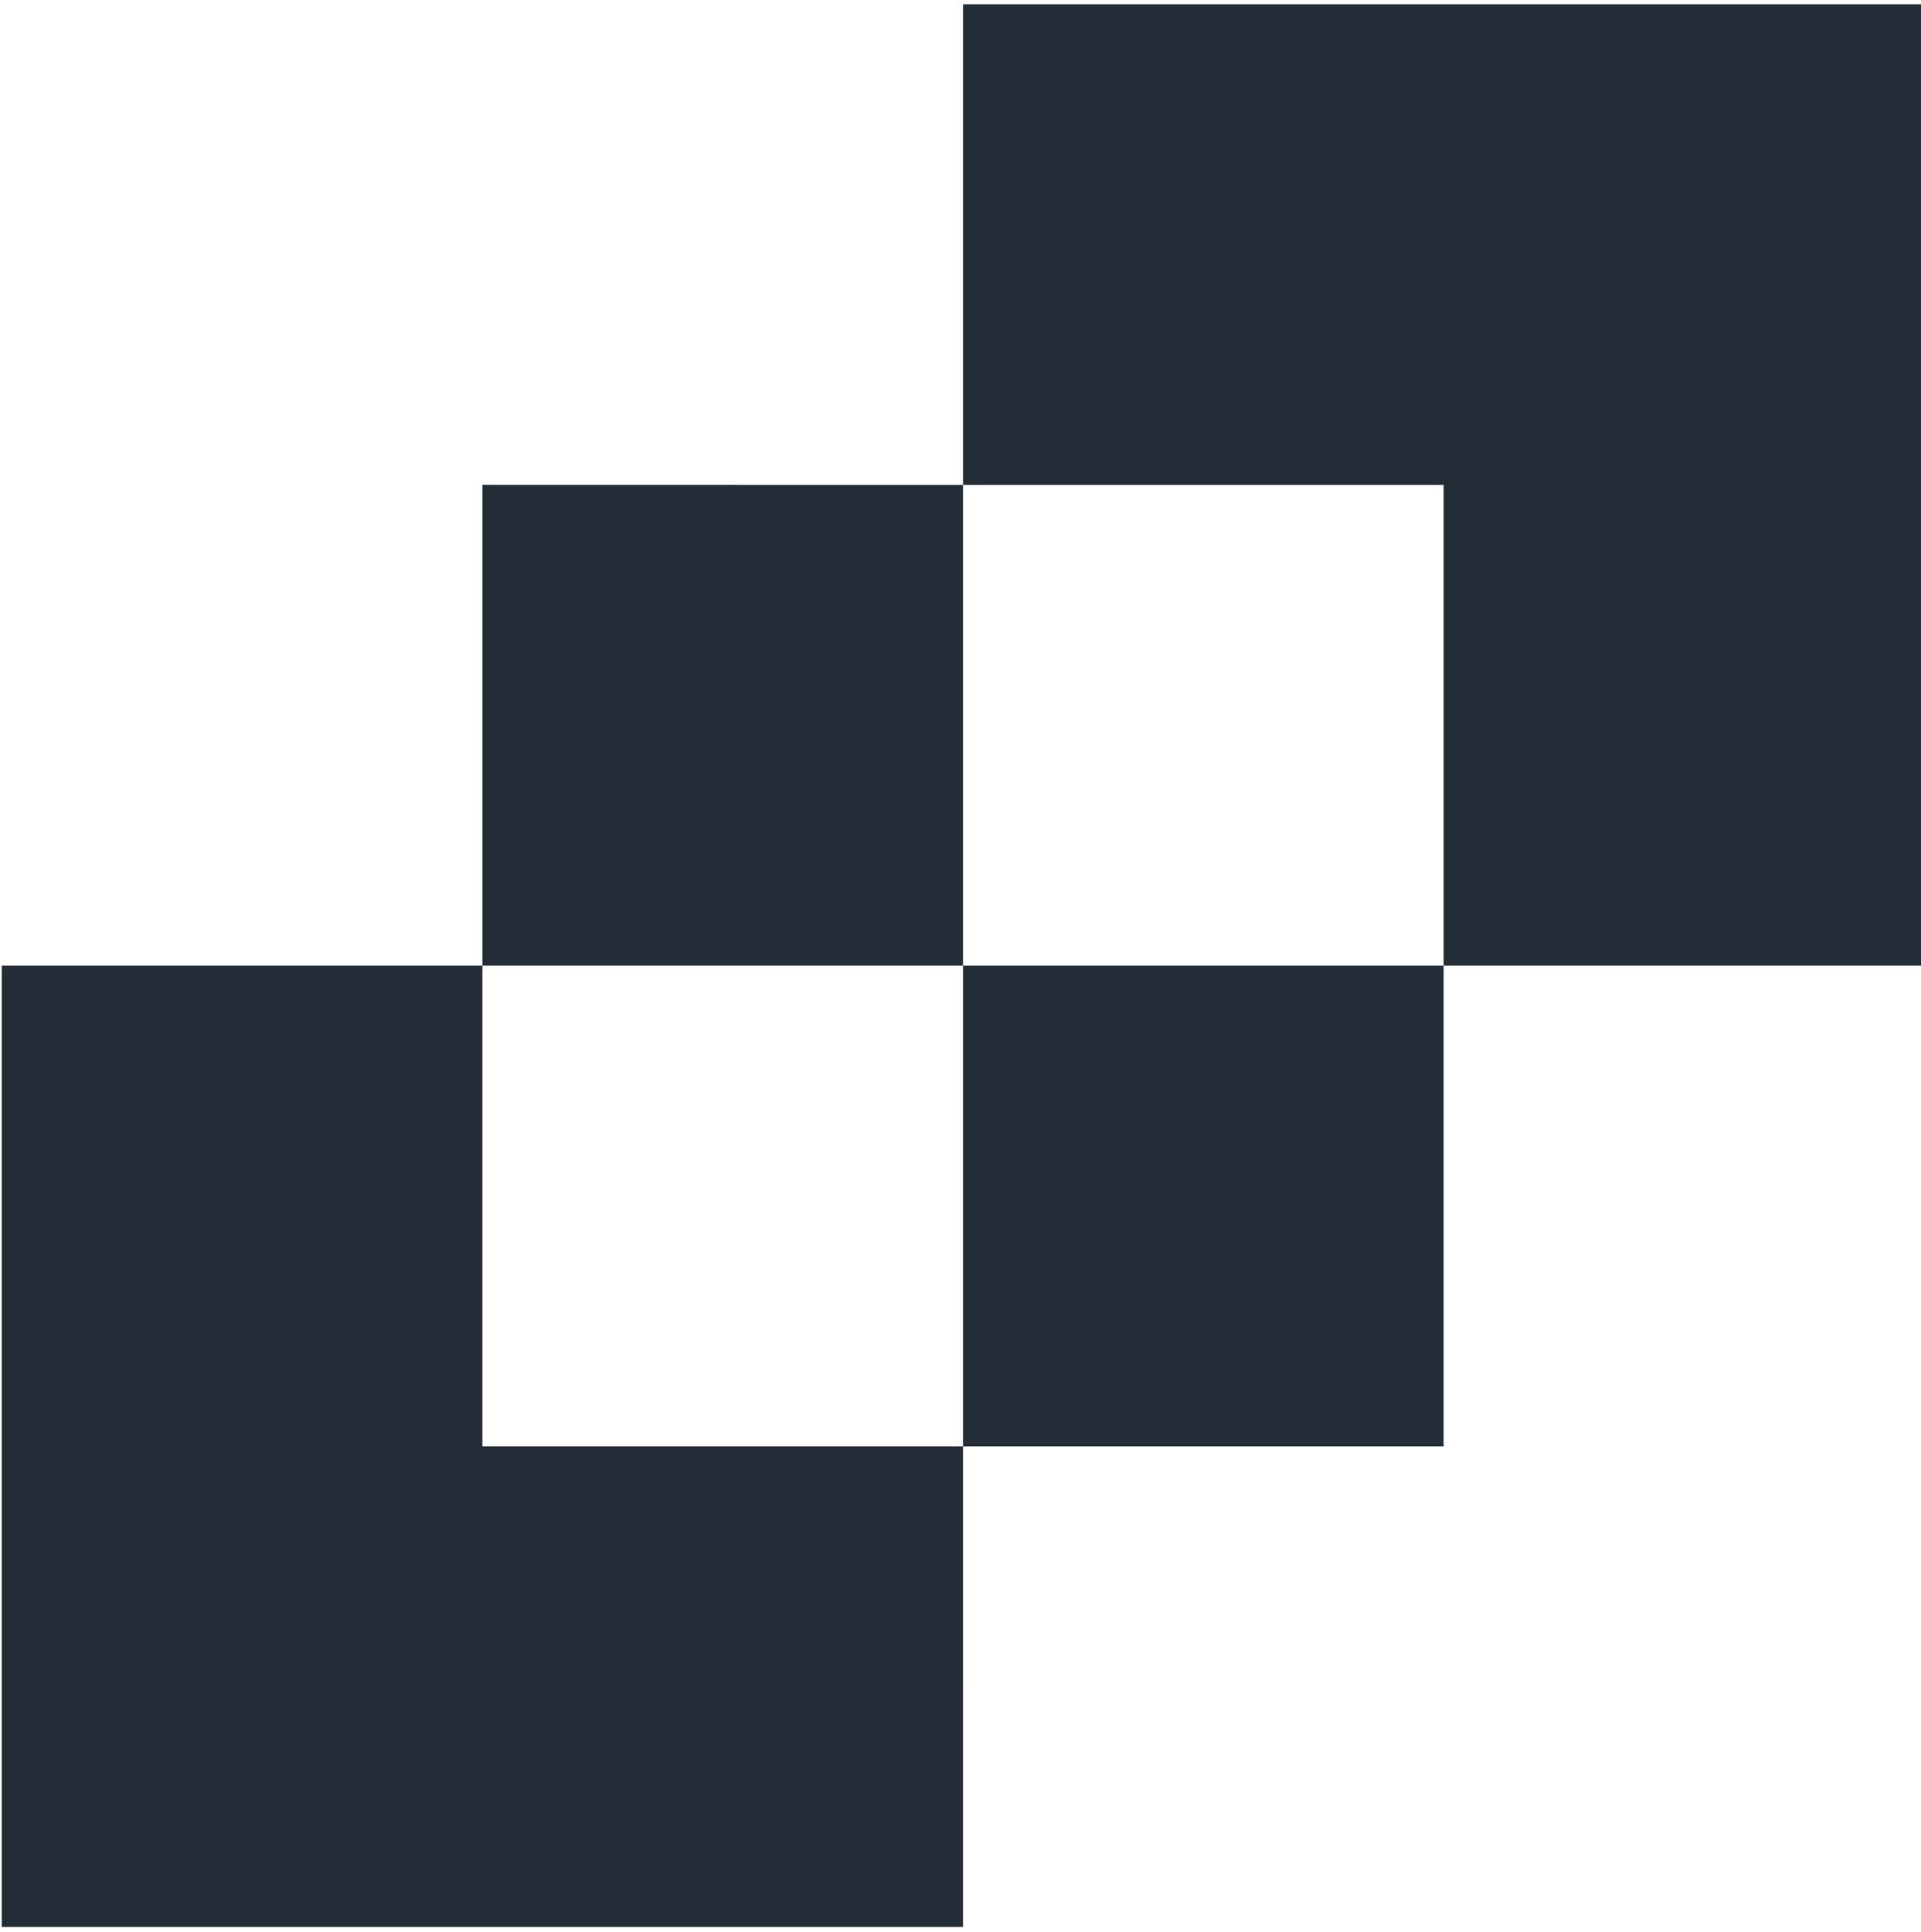
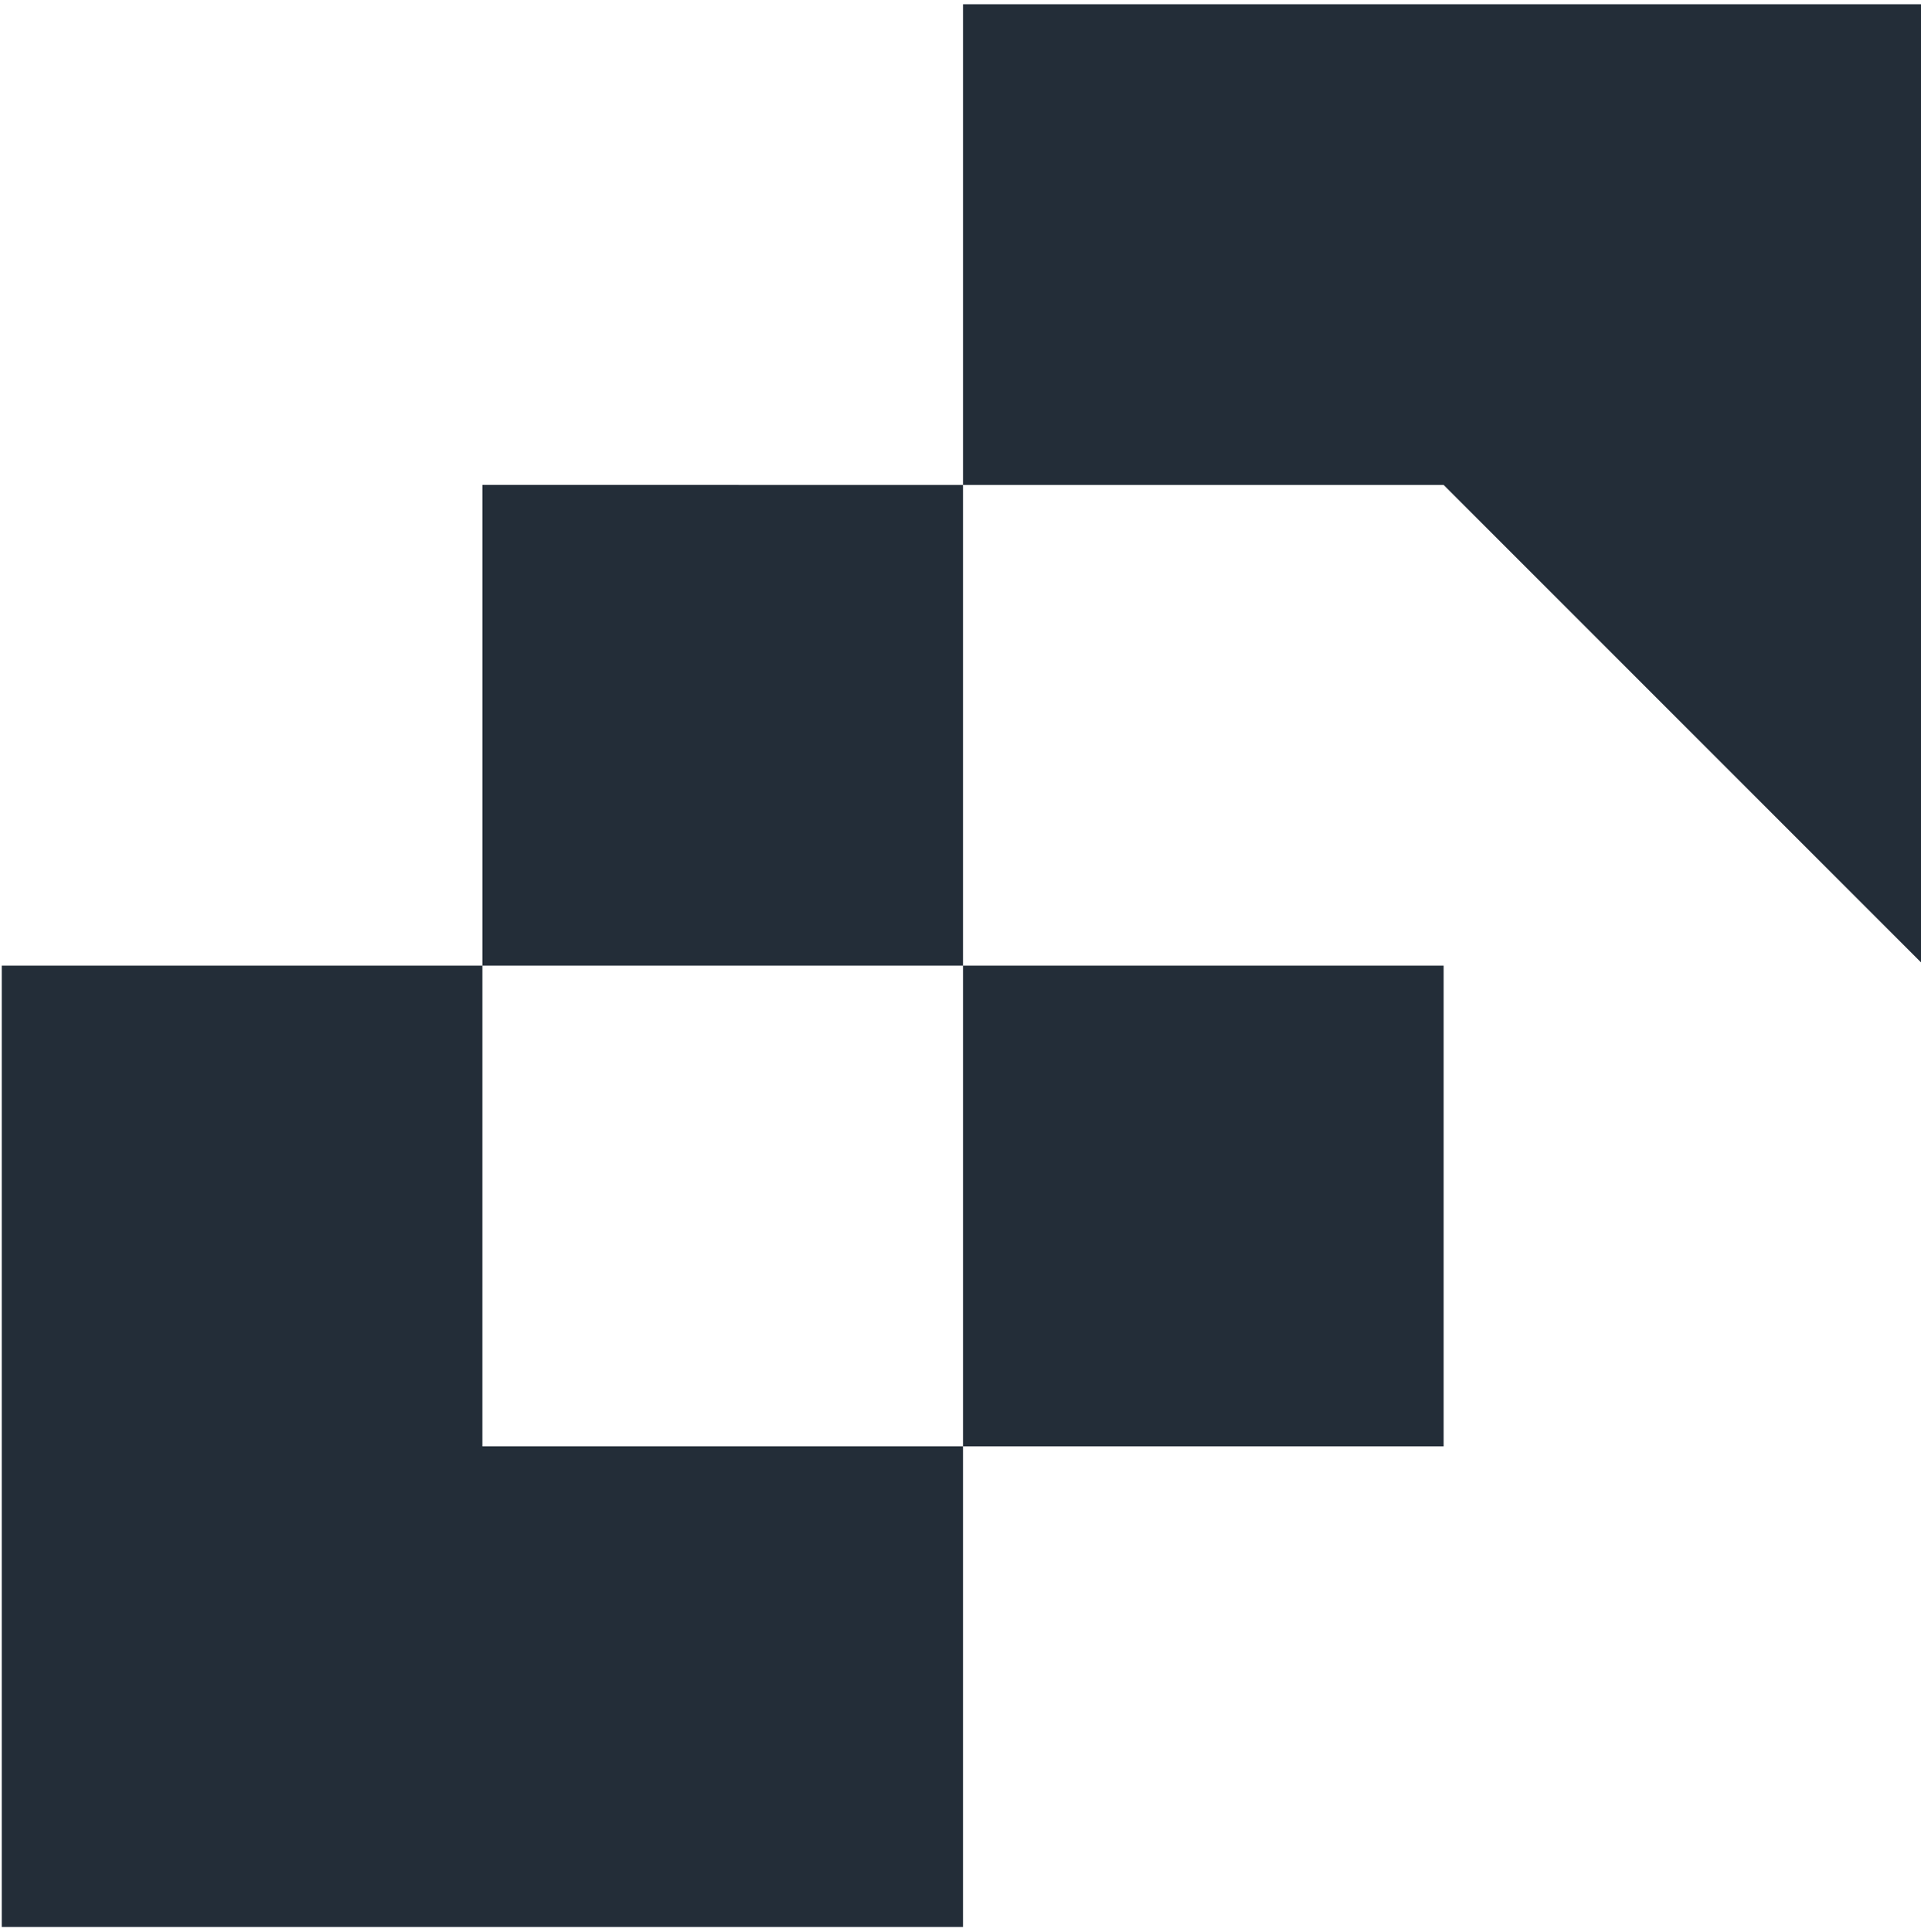
<svg xmlns="http://www.w3.org/2000/svg" xmlns:xlink="http://www.w3.org/1999/xlink" width="366px" height="368px" viewBox="0 0 366 368" version="1.1">
  <title>A8FB5CE9-081A-4B4C-B371-C31E4403A0F2</title>
  <defs>
-     <path d="M389.337,0.92 L518.837,130.419 L389.337,259.92 L324.586,195.171 L389.337,130.421 L389.335,130.419 L389.337,130.419 L324.586,65.67 L389.337,0.92 Z M259.836,130.421 L324.585,195.17 L259.836,259.92 L195.087,195.17 L259.836,130.421 Z M130.335,0.921 L195.086,65.671 L130.335,130.42 L195.086,195.17 L130.335,259.919 L0.837,130.42 L130.335,0.921 Z M259.836,0.921 L324.585,65.671 L259.836,130.42 L195.087,65.671 L259.836,0.921 Z" id="path-1" />
+     <path d="M389.337,0.92 L518.837,130.419 L389.337,259.92 L324.586,195.171 L389.337,130.421 L389.335,130.419 L389.337,130.419 L324.586,65.67 L389.337,0.92 Z M259.836,130.421 L324.585,195.17 L259.836,259.92 L195.087,195.17 L259.836,130.421 Z M130.335,0.921 L195.086,65.671 L130.335,130.42 L130.335,259.919 L0.837,130.42 L130.335,0.921 Z M259.836,0.921 L324.585,65.671 L259.836,130.42 L195.087,65.671 L259.836,0.921 Z" id="path-1" />
  </defs>
  <g id="home" stroke="none" stroke-width="1" fill="none" fill-rule="evenodd">
    <g id="Biostrata-homepage" transform="translate(-1234, -529)">
      <g id="decorative-logo-shape" transform="translate(1417.418, 712.418) scale(-1, 1) rotate(-315) translate(-1417.418, -712.418) translate(1157.918, 582.418)">
        <mask id="mask-2" fill="white">
          <use xlink:href="#path-1" />
        </mask>
        <use id="Mask" fill="#232D38" xlink:href="#path-1" />
      </g>
    </g>
  </g>
</svg>